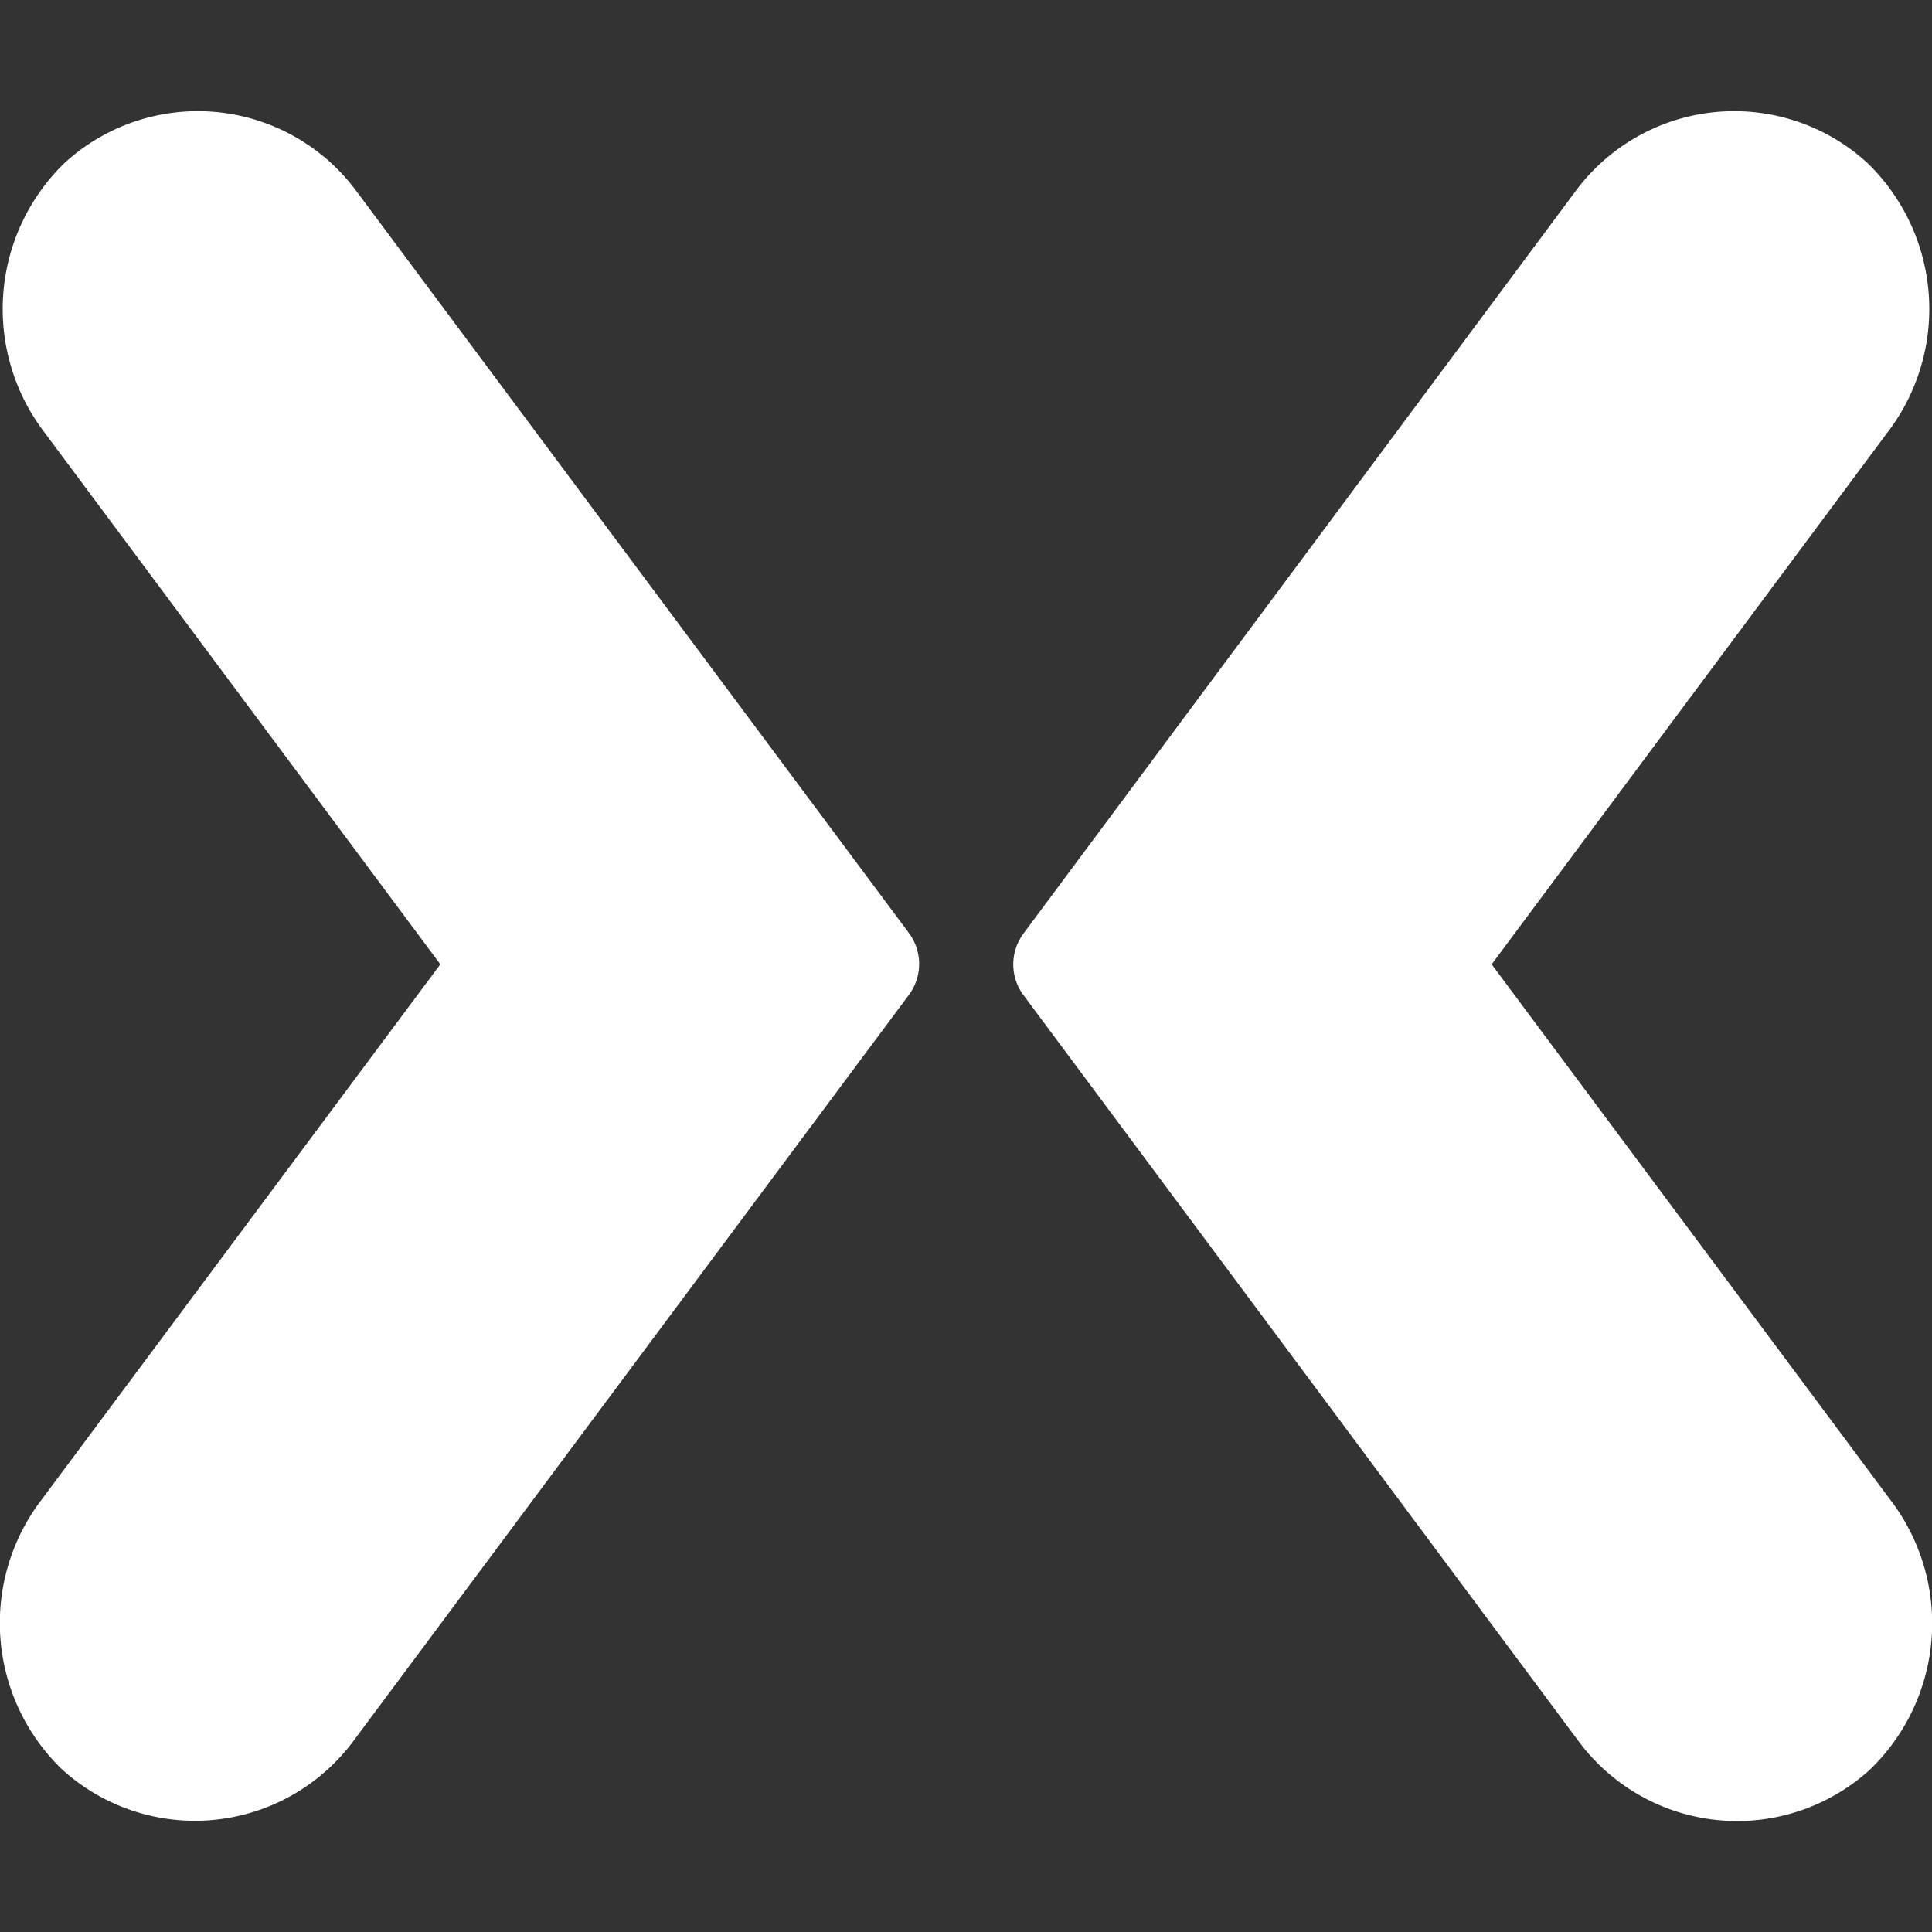
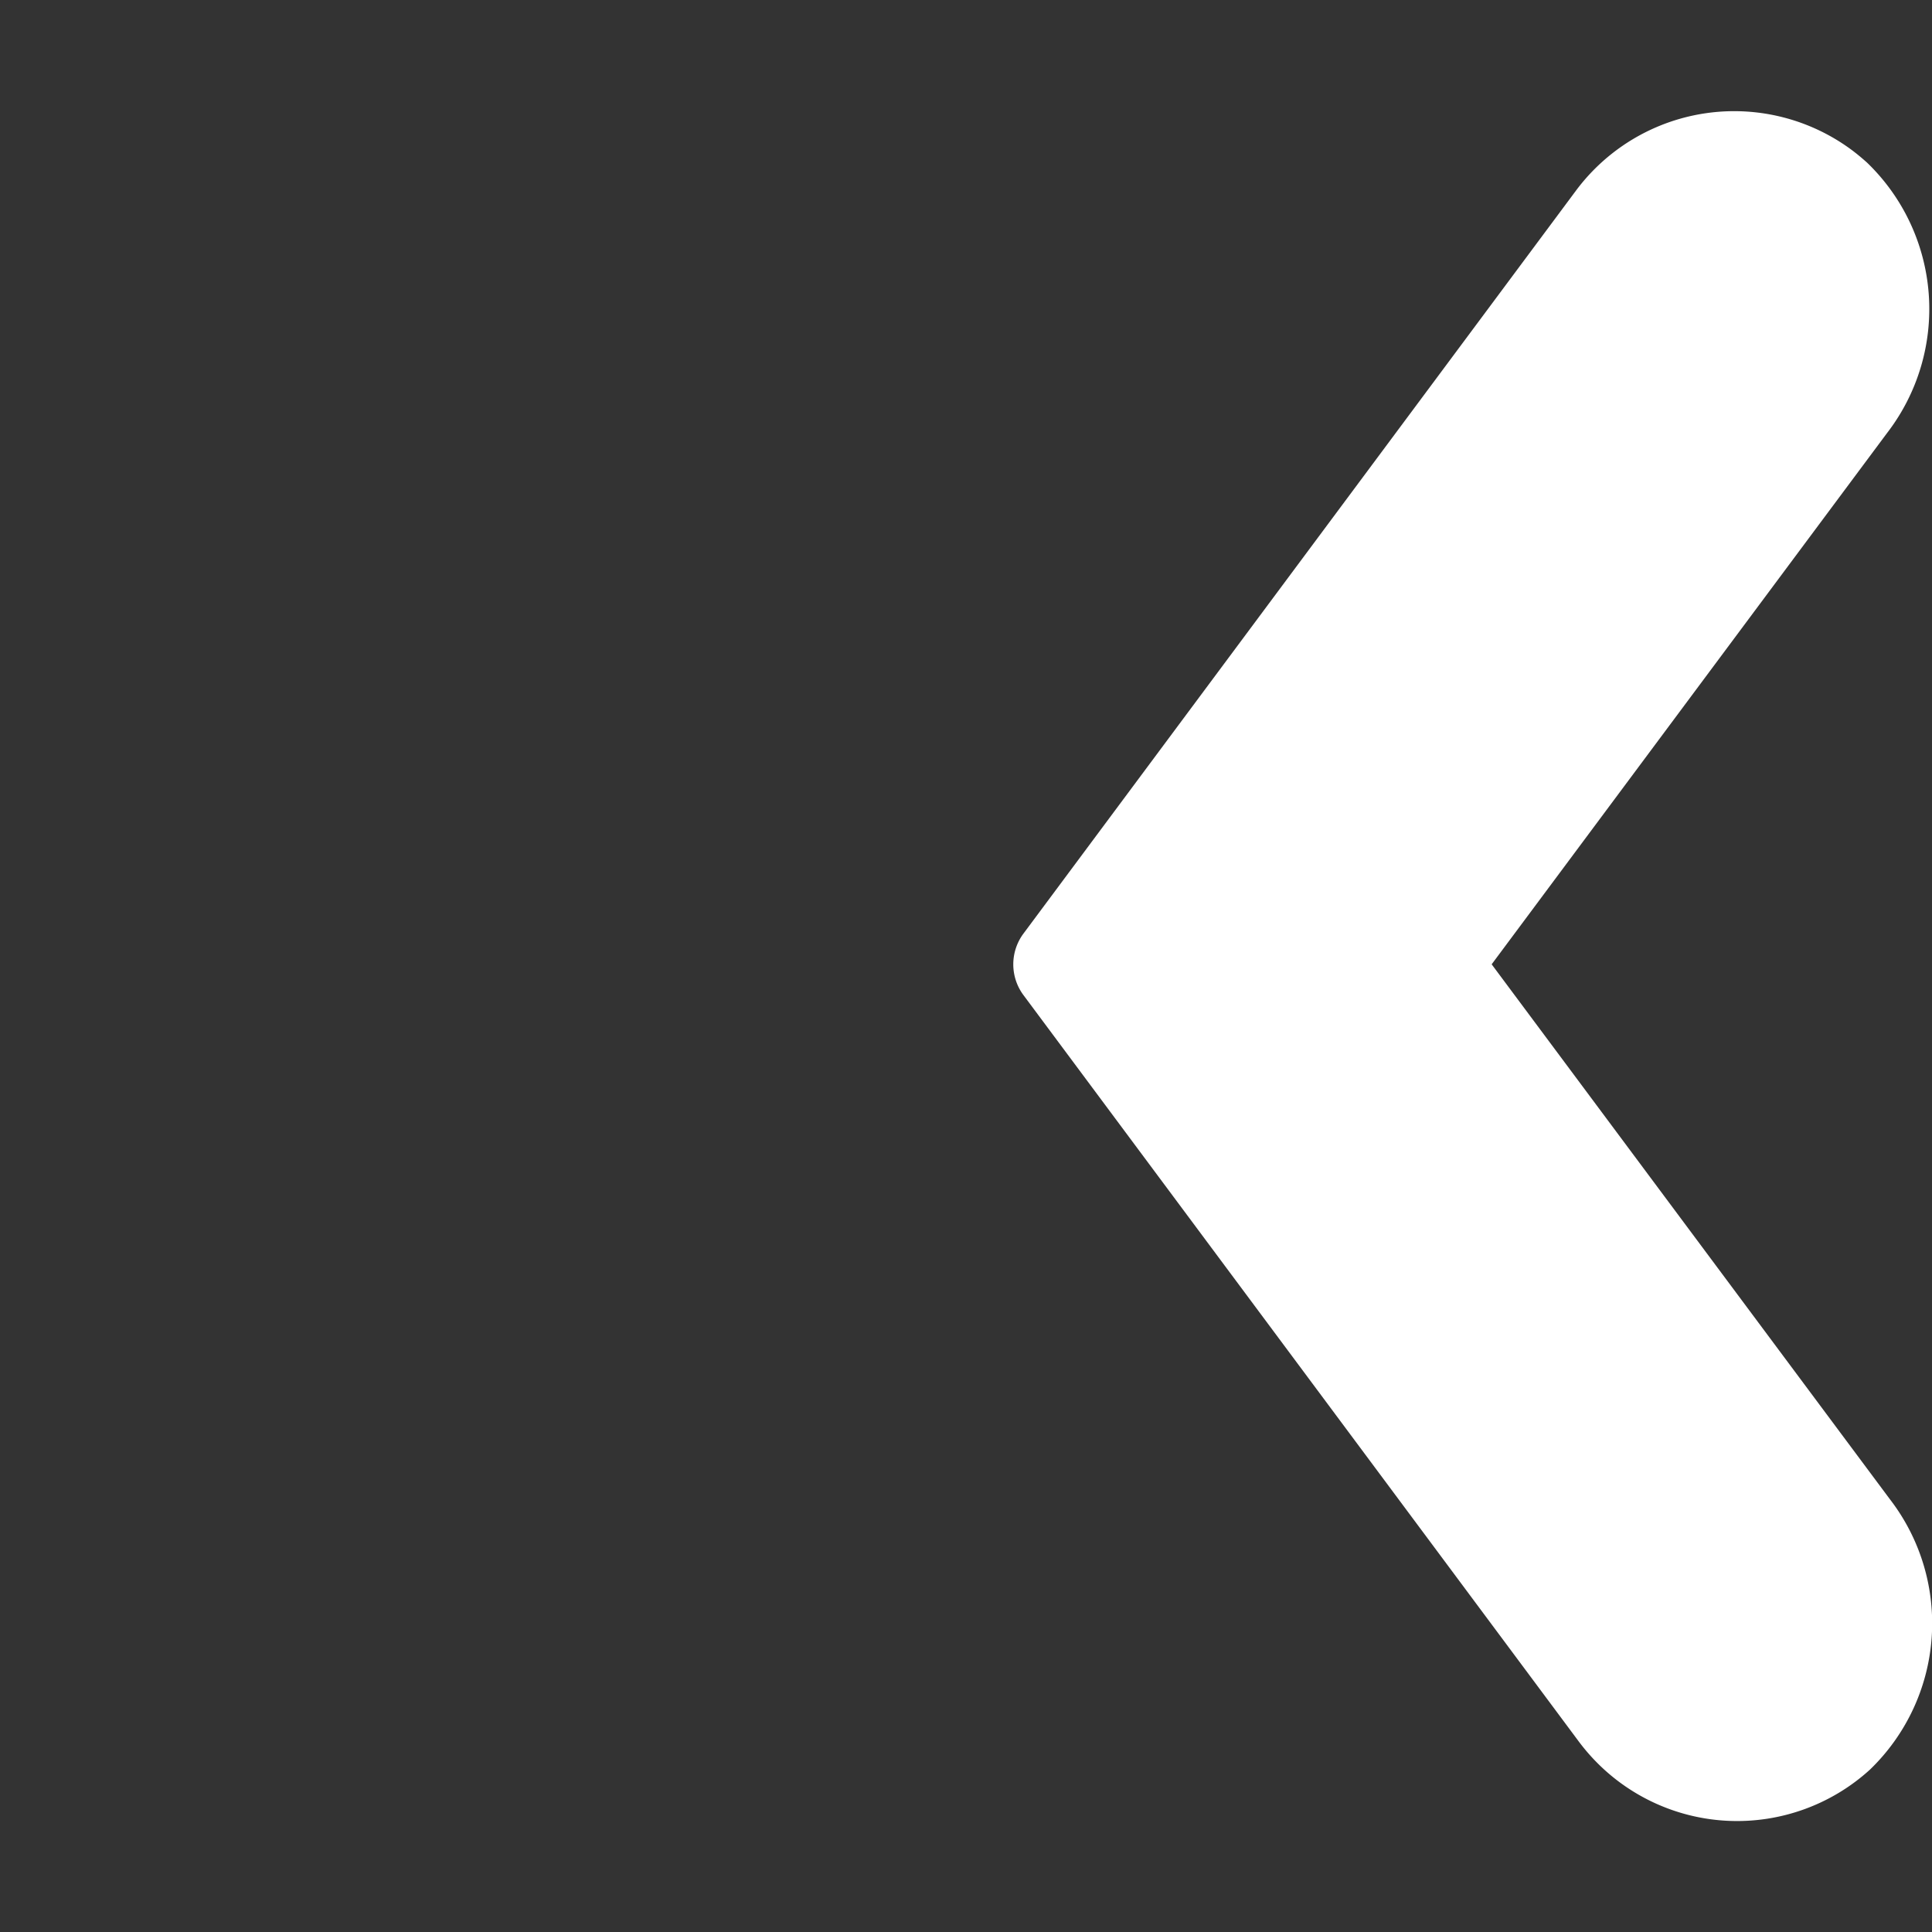
<svg xmlns="http://www.w3.org/2000/svg" viewBox="0 0 24 24" width="24" height="24">
  <rect x="0" y="0" width="24" height="24" fill="#333333" stroke="none" />
  <title>logo mixer</title>
  <g class="nc-icon-wrapper" fill="#ffffff">
-     <path d="M4.422,2.367a2.451,2.451,0,0,0-3.43-.5c-.064.048-.126.1-.185.153A2.525,2.525,0,0,0,.558,5.379l4.912,6.6L.523,18.621A2.524,2.524,0,0,0,.771,21.98a2.451,2.451,0,0,0,3.462-.162c.054-.059.105-.121.153-.185l6.906-9.276a.644.644,0,0,0,0-.765Z" fill="#ffffff" />
    <path d="M19.578,2.367a2.451,2.451,0,0,1,3.43-.5c.064.048.126.1.185.153a2.525,2.525,0,0,1,.249,3.359l-4.912,6.6,4.947,6.645a2.524,2.524,0,0,1-.248,3.359,2.451,2.451,0,0,1-3.462-.162c-.054-.059-.105-.121-.153-.185l-6.9-9.274a.641.641,0,0,1,0-.765Z" data-color="color-2" />
  </g>
</svg>